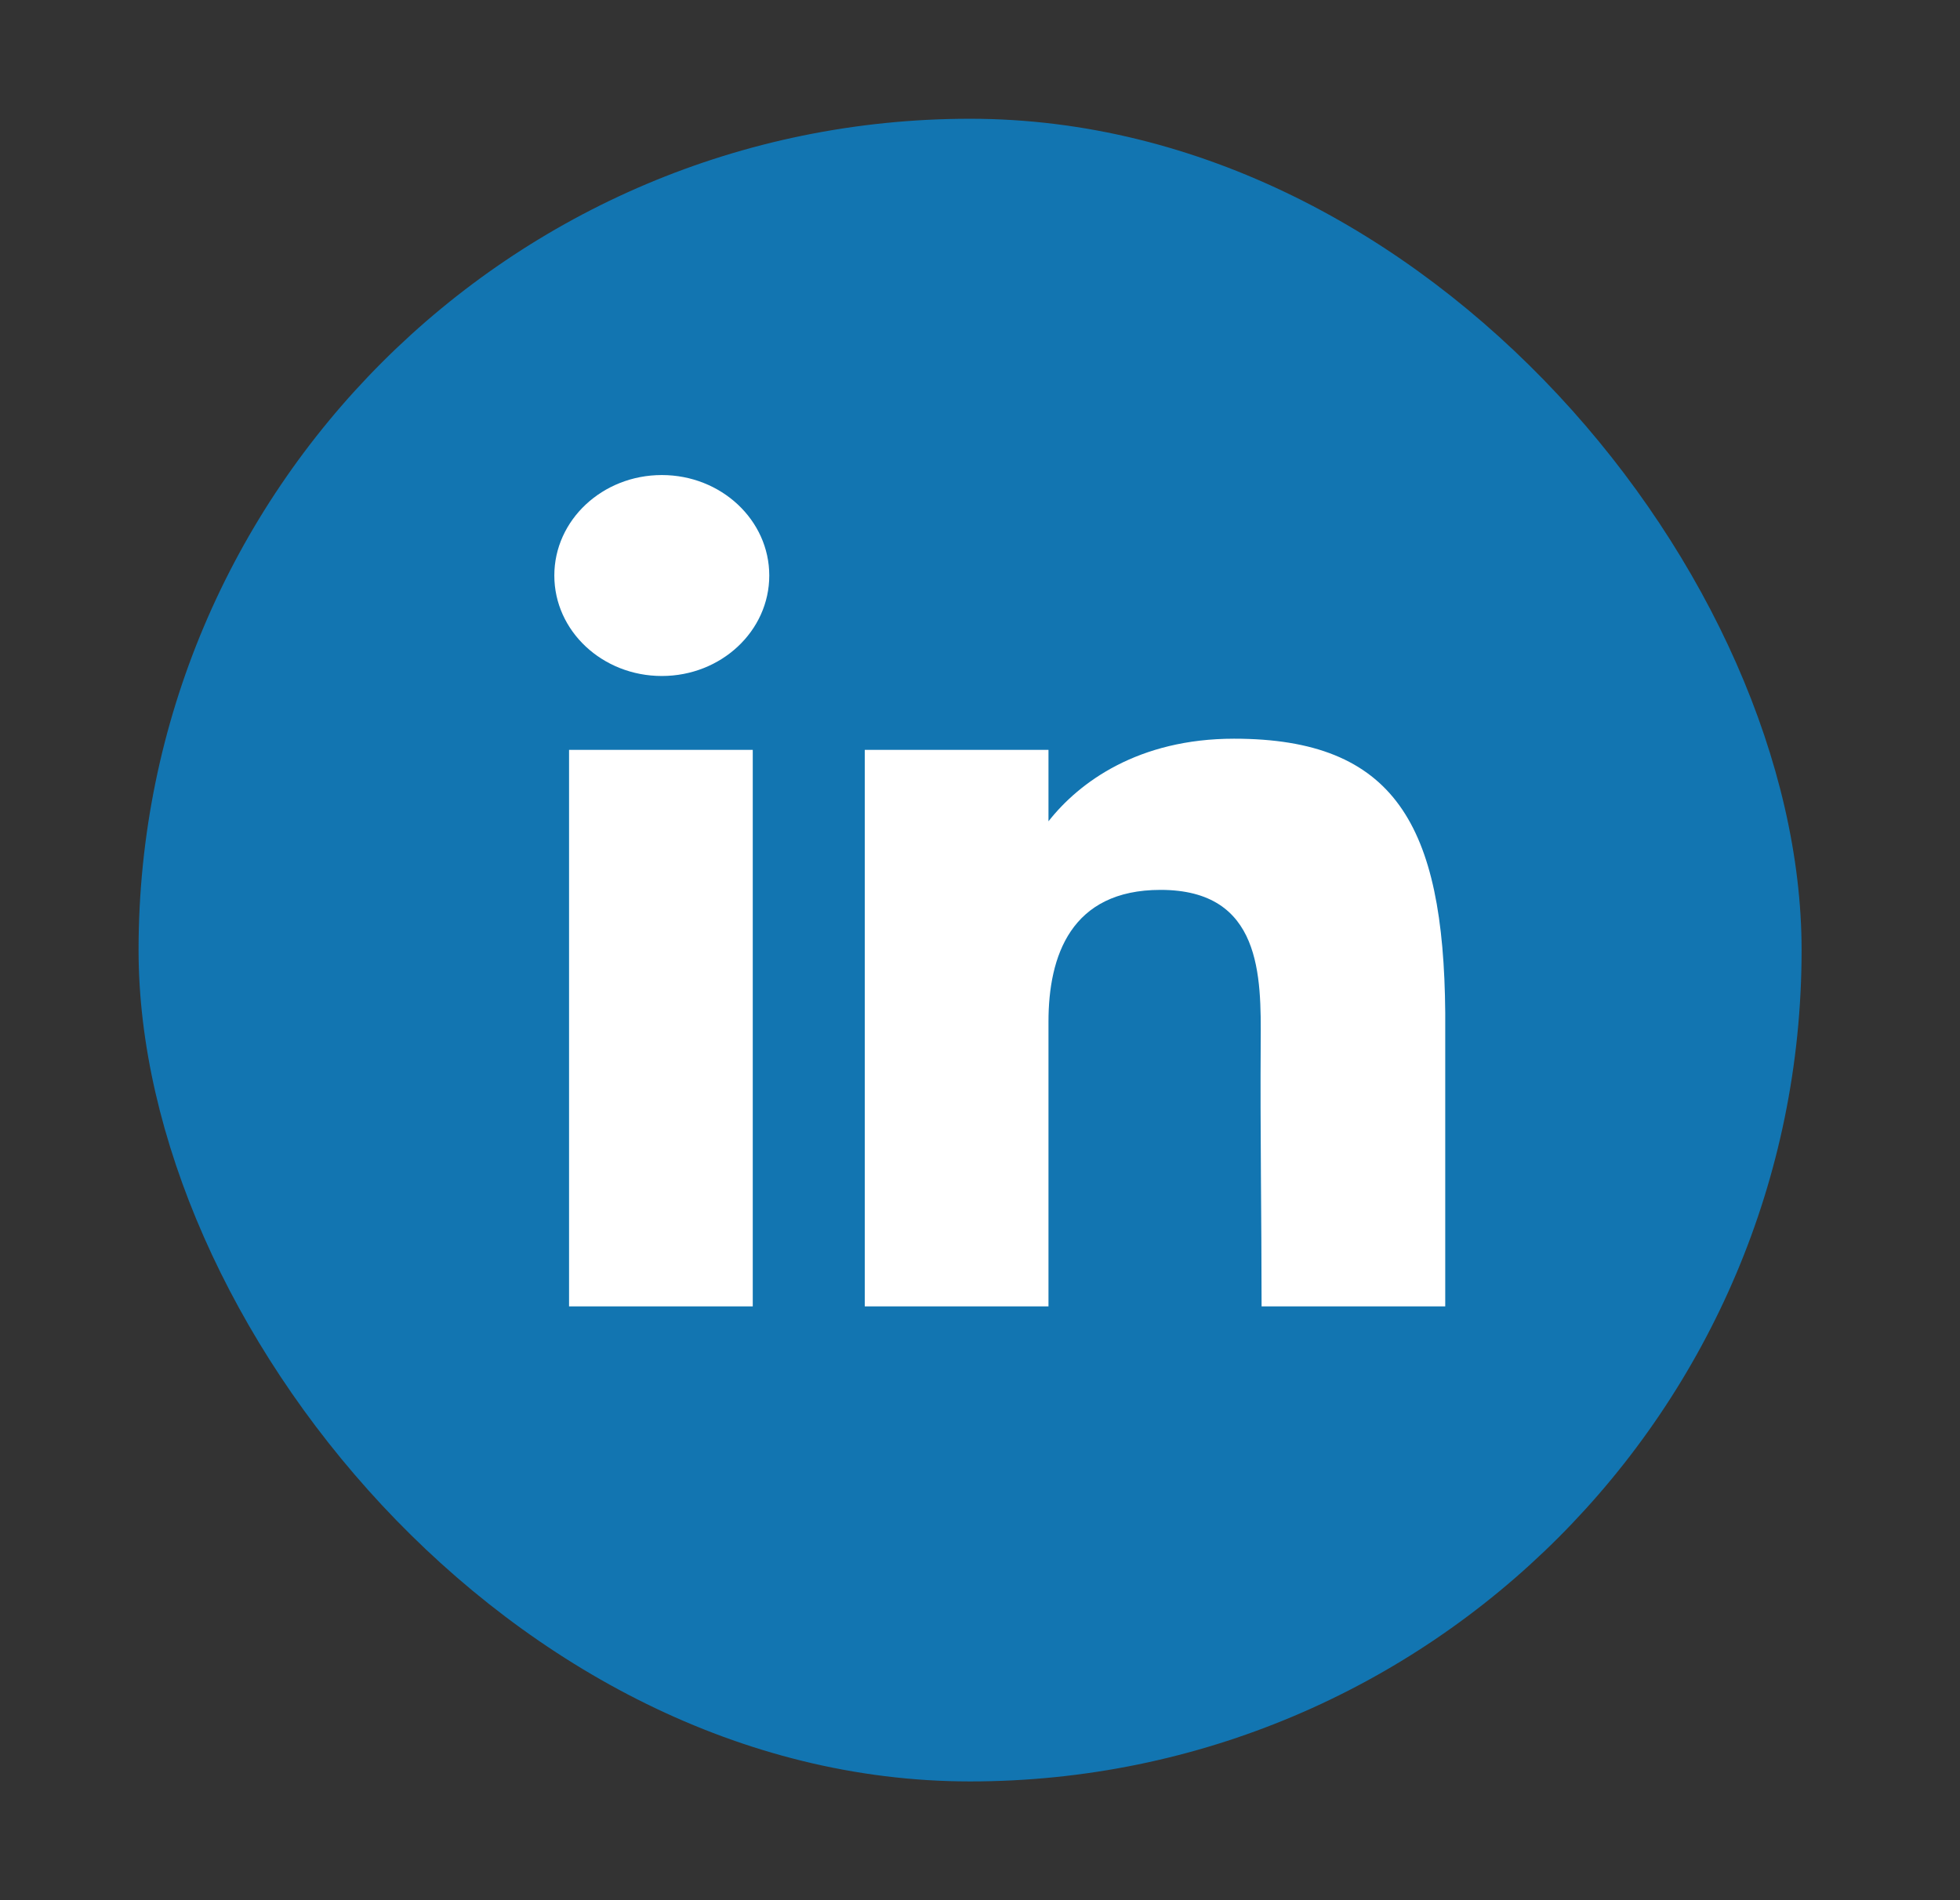
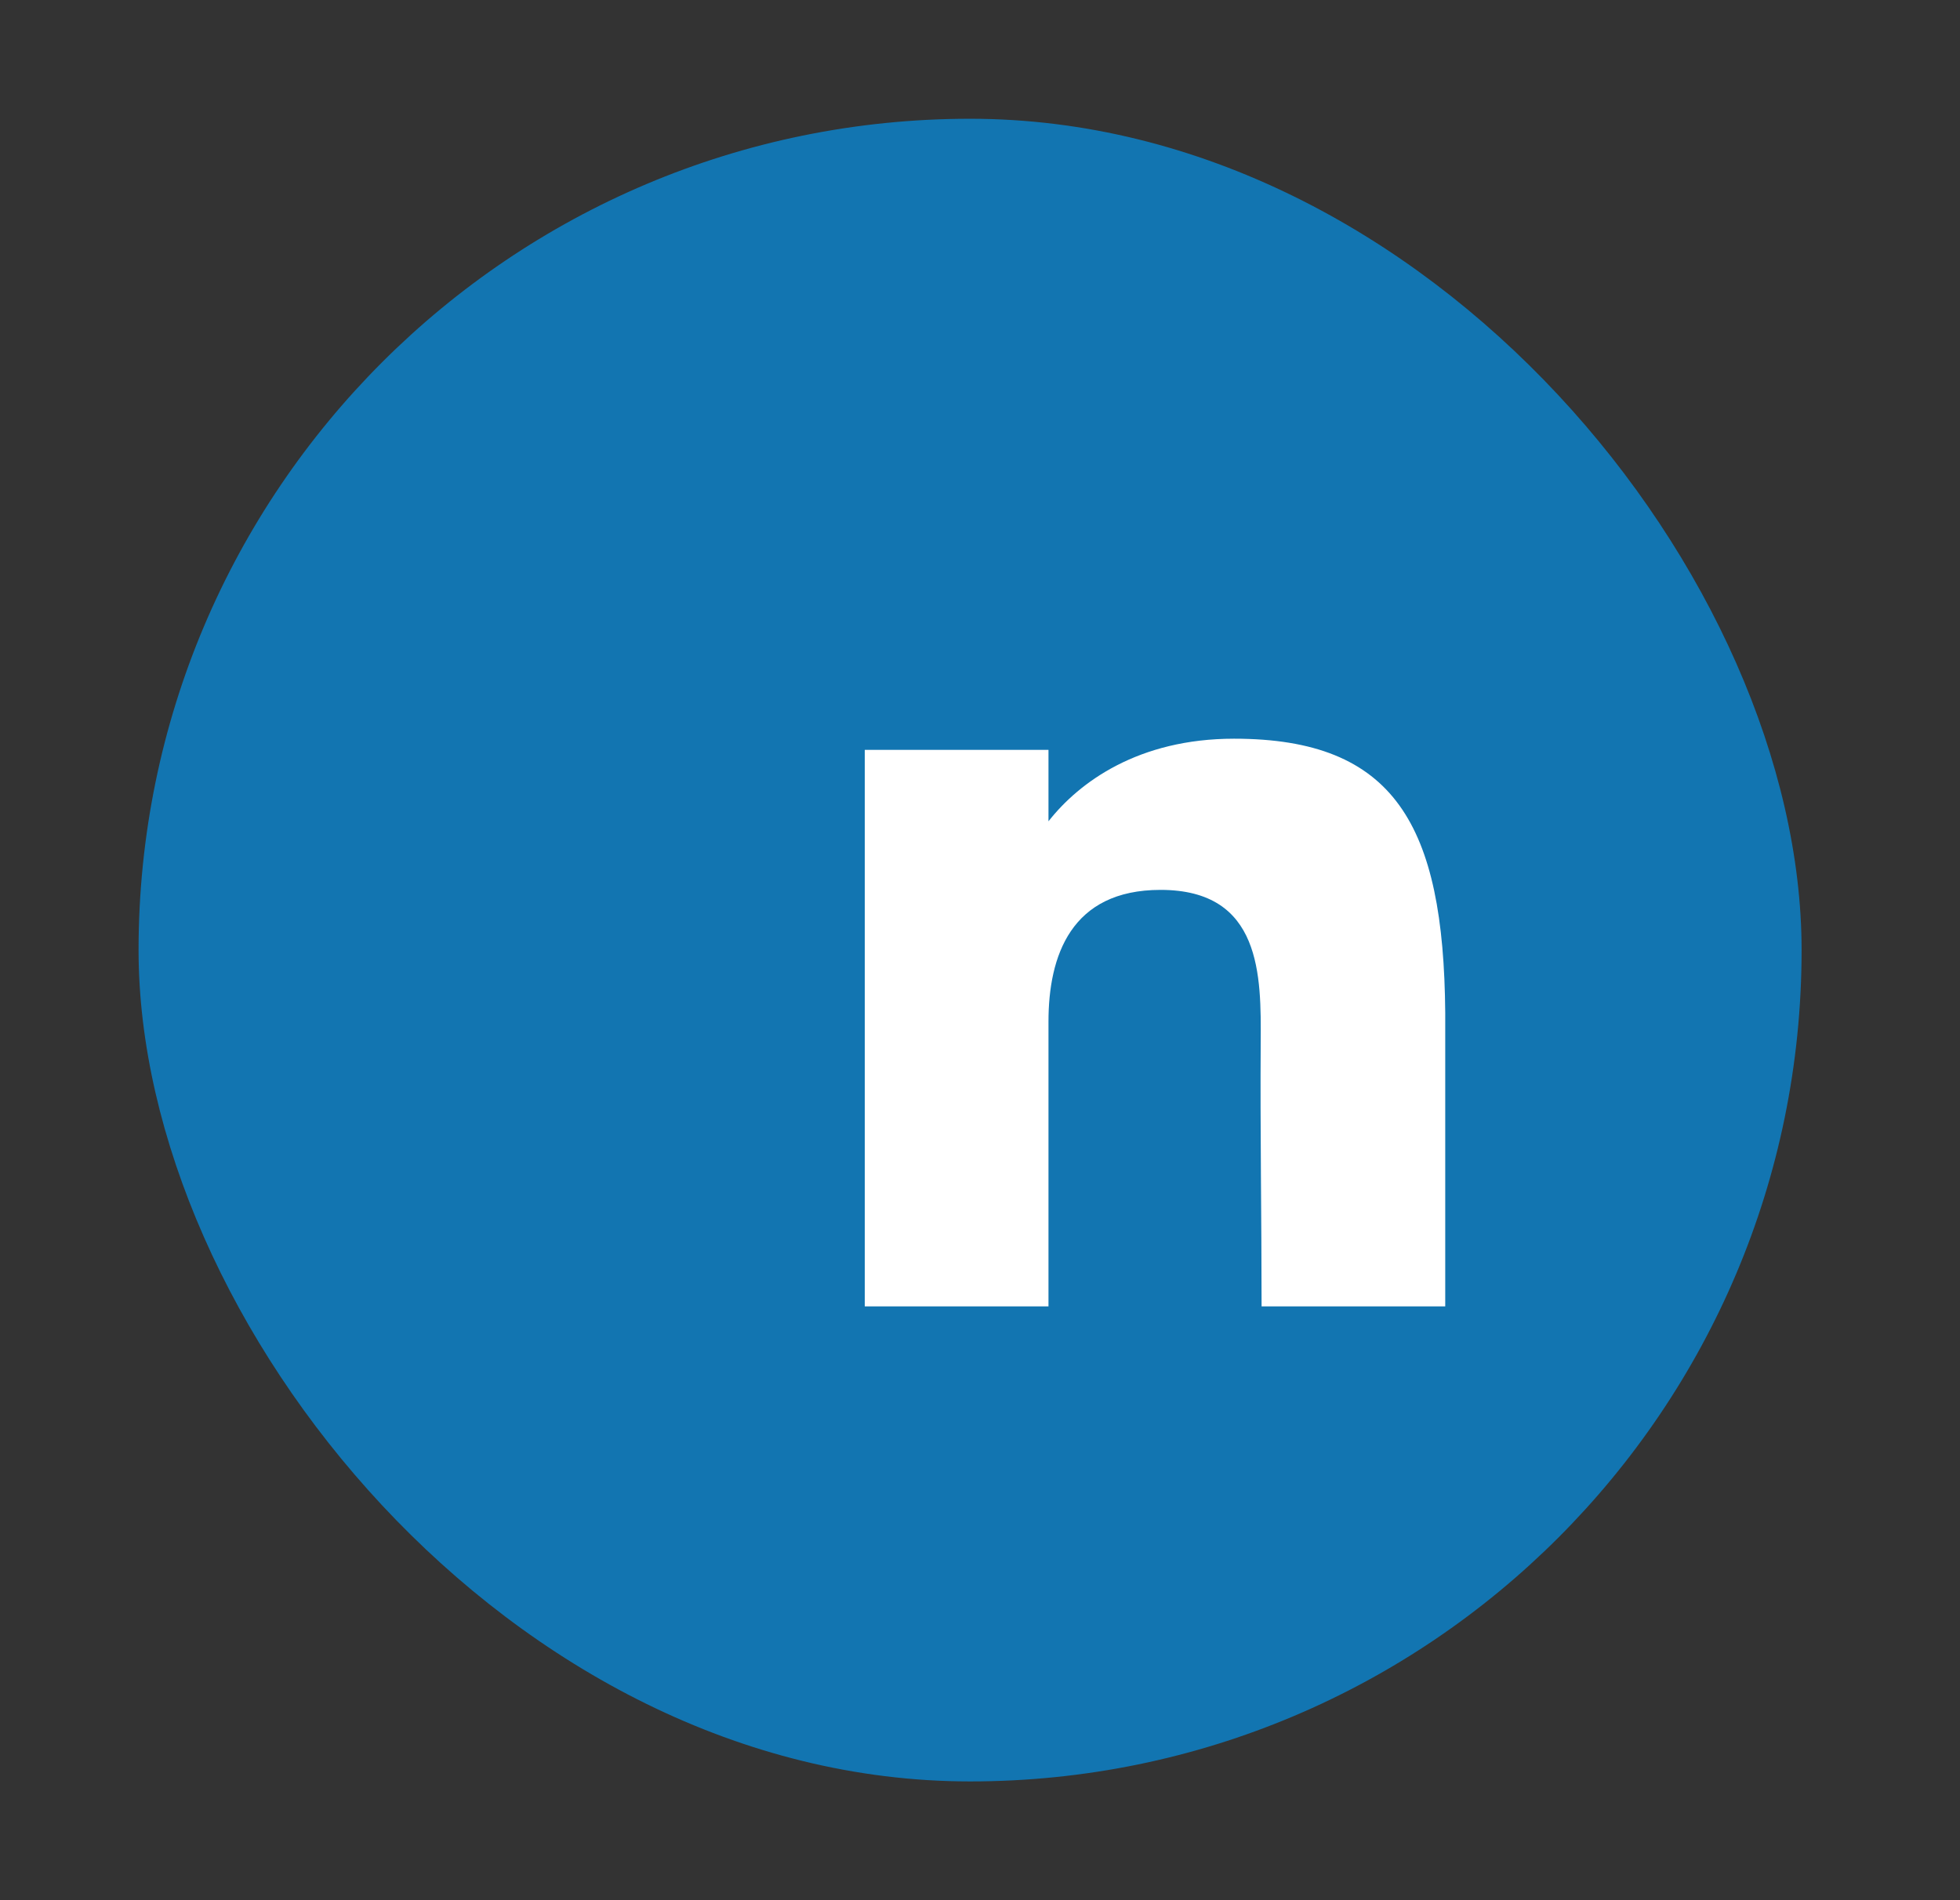
<svg xmlns="http://www.w3.org/2000/svg" width="33" height="32" viewBox="0 0 33 32" fill="none">
  <rect x="0" y="0" width="33" height="32" fill="#333333" stroke="none" />
  <rect x="2.333" y="2" width="28" height="28" rx="14" fill="#1275B1" />
-   <path d="M12.952 9.692C12.952 10.627 12.142 11.384 11.143 11.384C10.143 11.384 9.333 10.627 9.333 9.692C9.333 8.758 10.143 8 11.143 8C12.142 8 12.952 8.758 12.952 9.692Z" fill="white" />
-   <path d="M9.581 12.628H12.674V22H9.581V12.628Z" fill="white" />
  <path d="M17.653 12.628H14.56V22H17.653C17.653 22 17.653 19.05 17.653 17.205C17.653 16.098 18.031 14.986 19.54 14.986C21.244 14.986 21.234 16.434 21.226 17.557C21.216 19.024 21.241 20.522 21.241 22H24.333V17.054C24.307 13.895 23.484 12.44 20.777 12.44C19.169 12.44 18.172 13.17 17.653 13.831V12.628Z" fill="white" />
</svg>